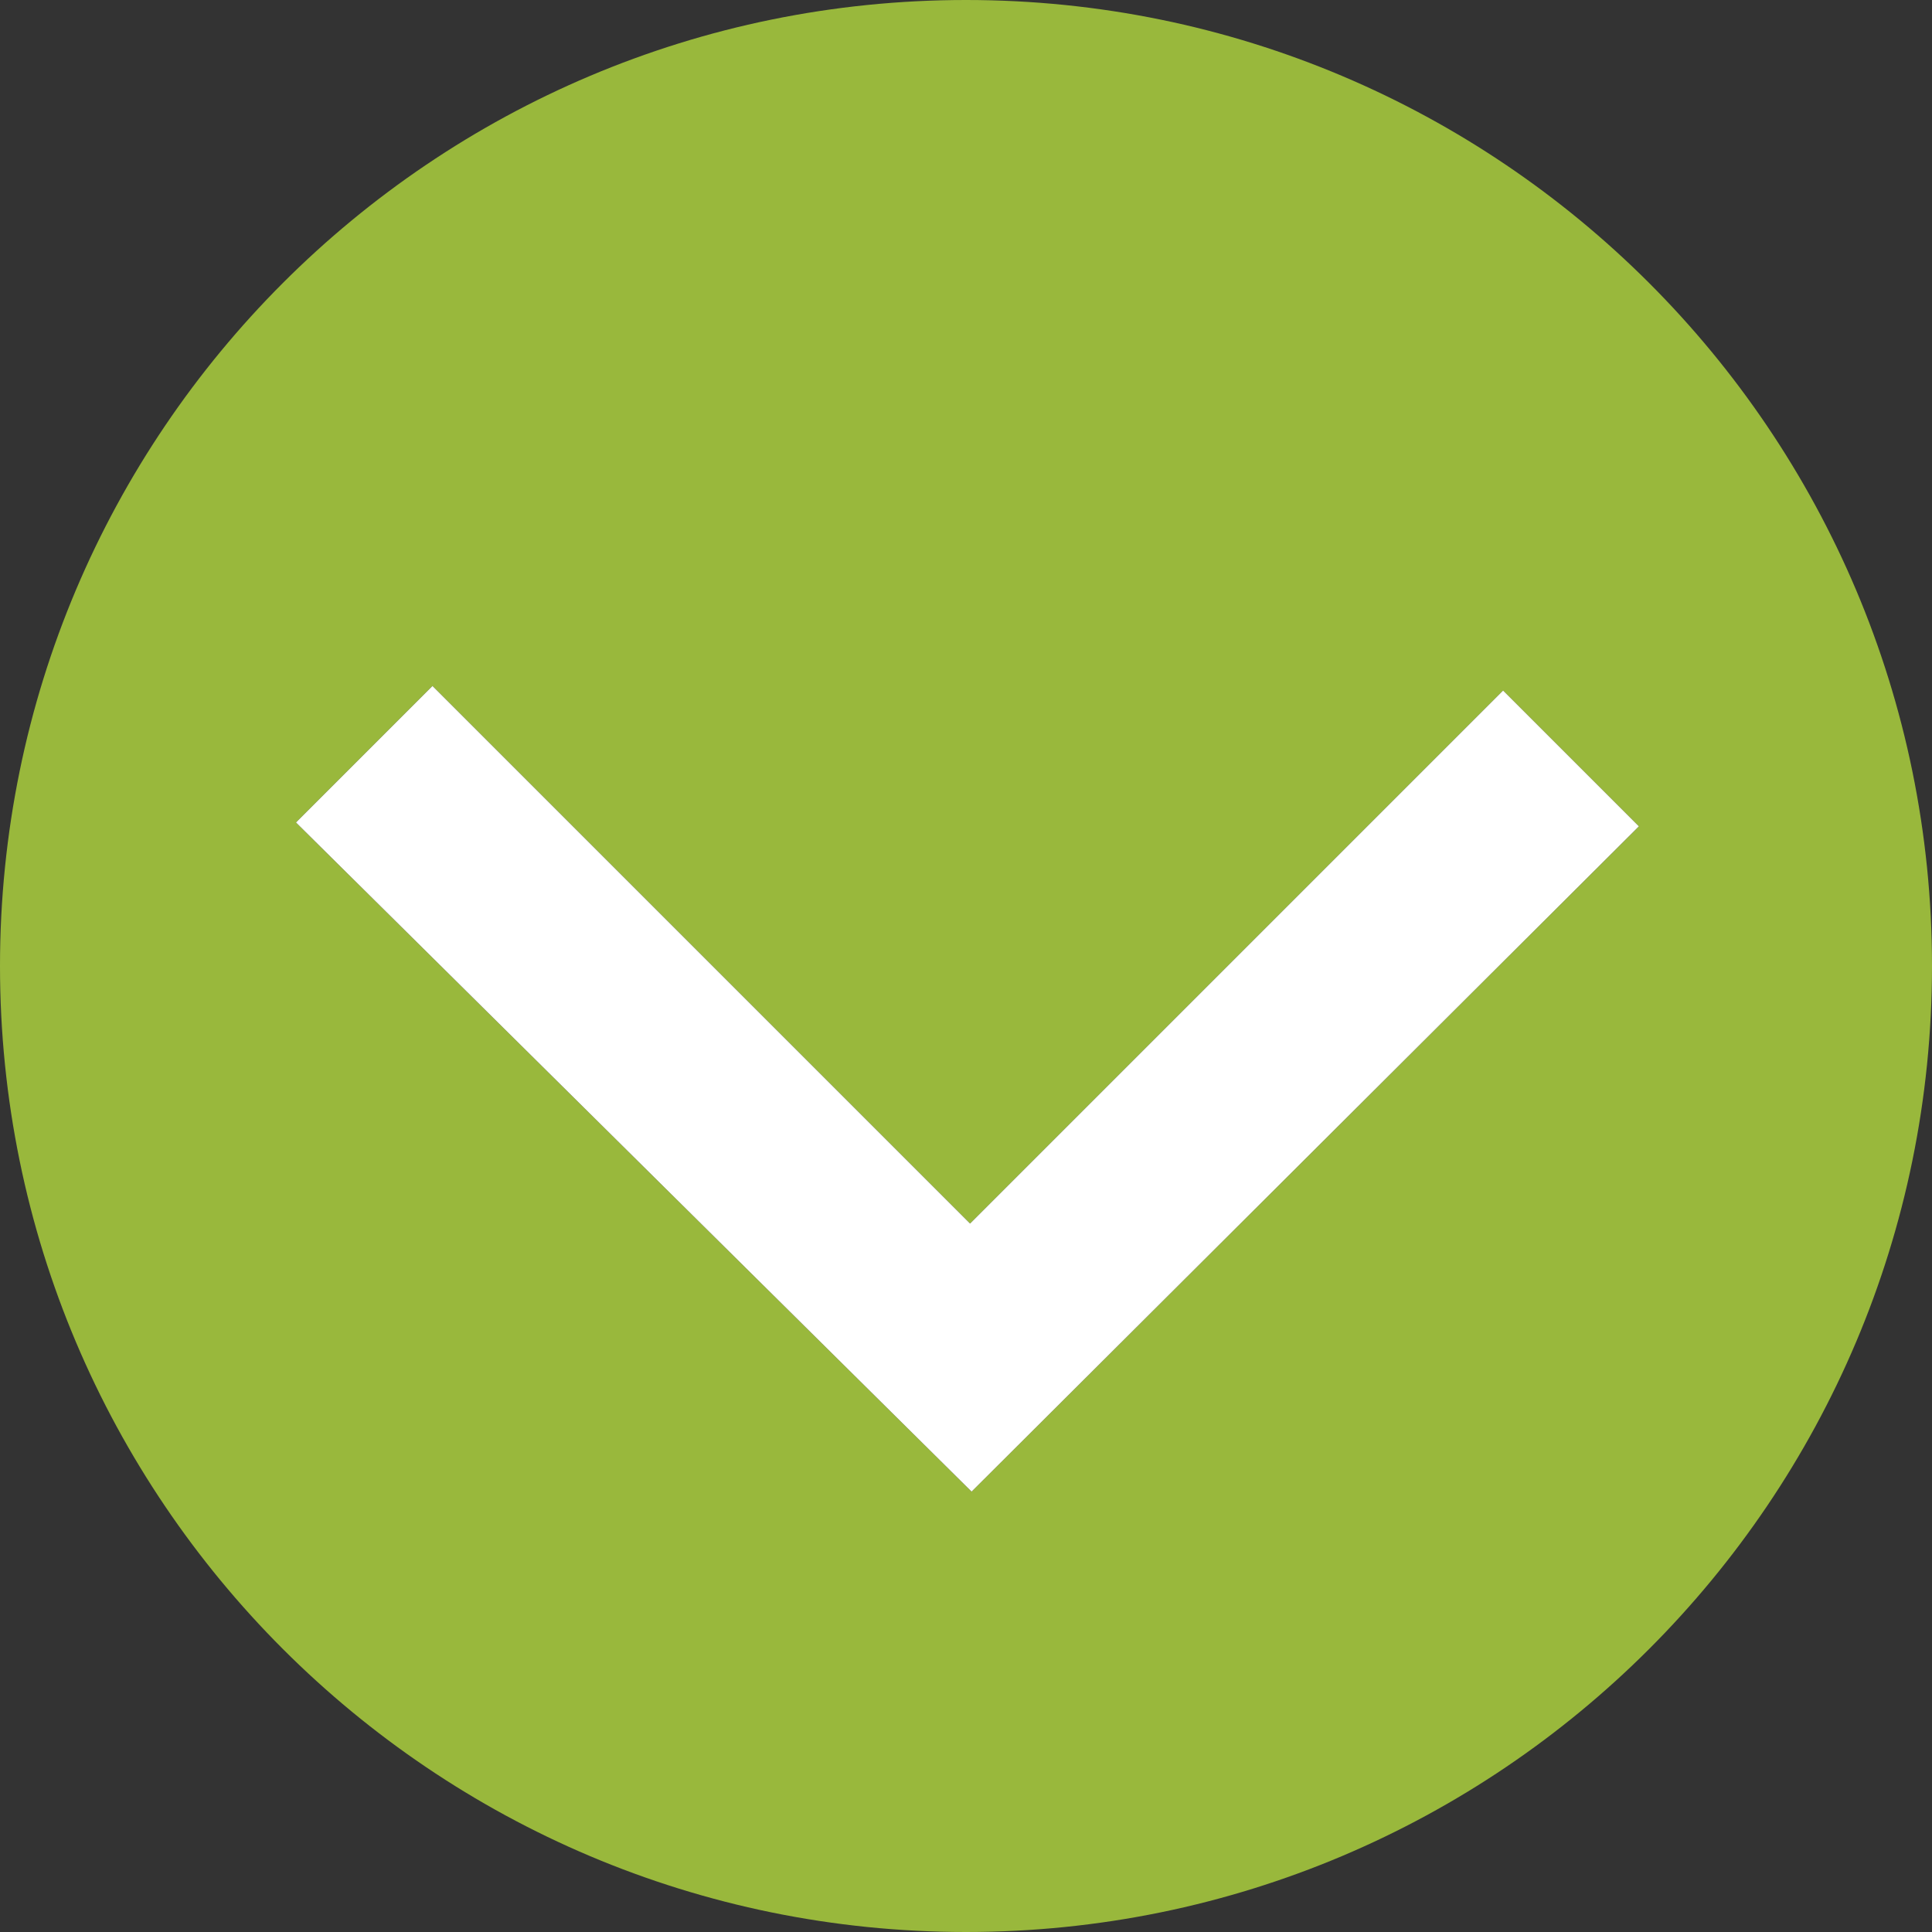
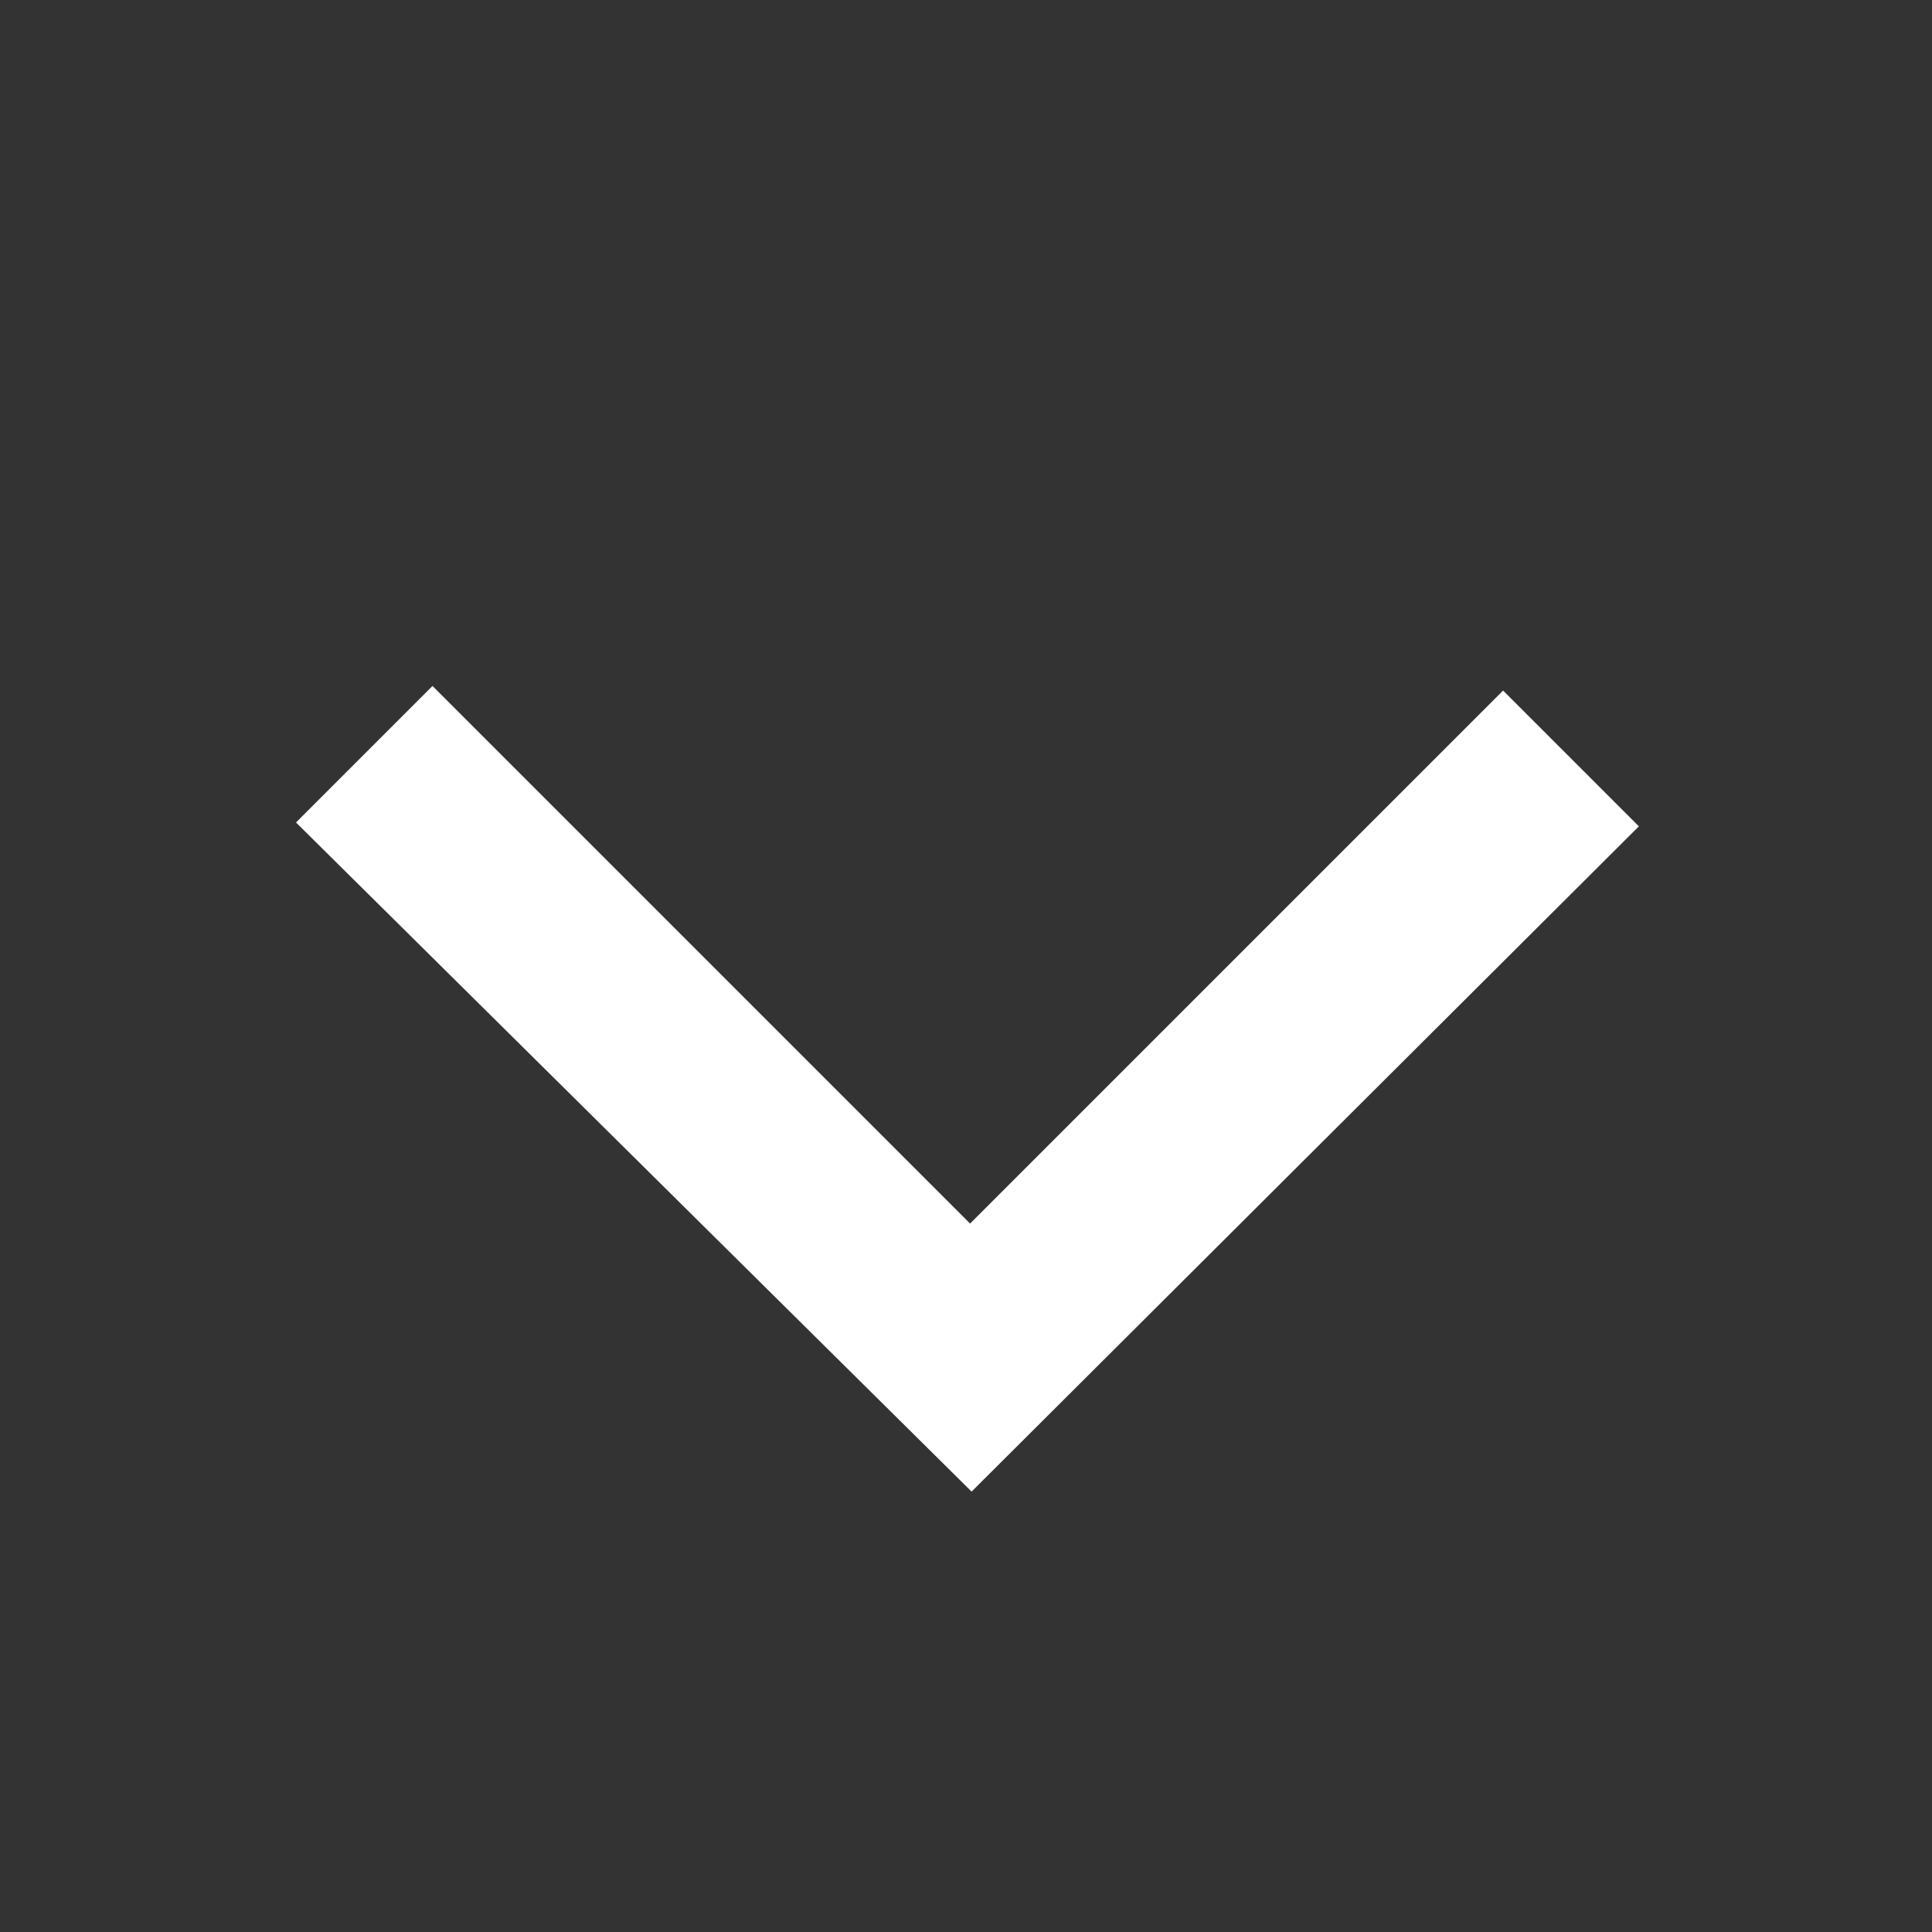
<svg xmlns="http://www.w3.org/2000/svg" version="1.0" x="0px" y="0px" viewBox="0 0 634 634" style="enable-background:new 0 0 634 634;" xml:space="preserve">
  <rect x="0" y="0" width="634" height="634" fill="#333333" stroke="none" />
  <style type="text/css">
	.st0{fill:#99b83c;}
	.st1{fill:#FFFFFF;}
</style>99b83c
<g id="Calque_0_xA0_Image_00000012434951446932143080000003376143826143707803_">
</g>
  <g id="Calque_2">
    <g>
-       <path class="st0" d="M317,0C141.926,0,0,141.926,0,317s141.926,317,317,317S634,492.074,634,317S492.074,0,317,0z     M318.834,489.479L97.153,269.919l0.042-0.083l44.727-44.727l176.413,176.413l174.917-174.917l44.56,44.56    L318.834,489.479z" />
      <polygon class="st1" points="318.335,401.522 141.922,225.109 97.195,269.835 97.153,269.919 318.834,489.479     537.812,271.166 493.251,226.605   " />
    </g>
  </g>
</svg>